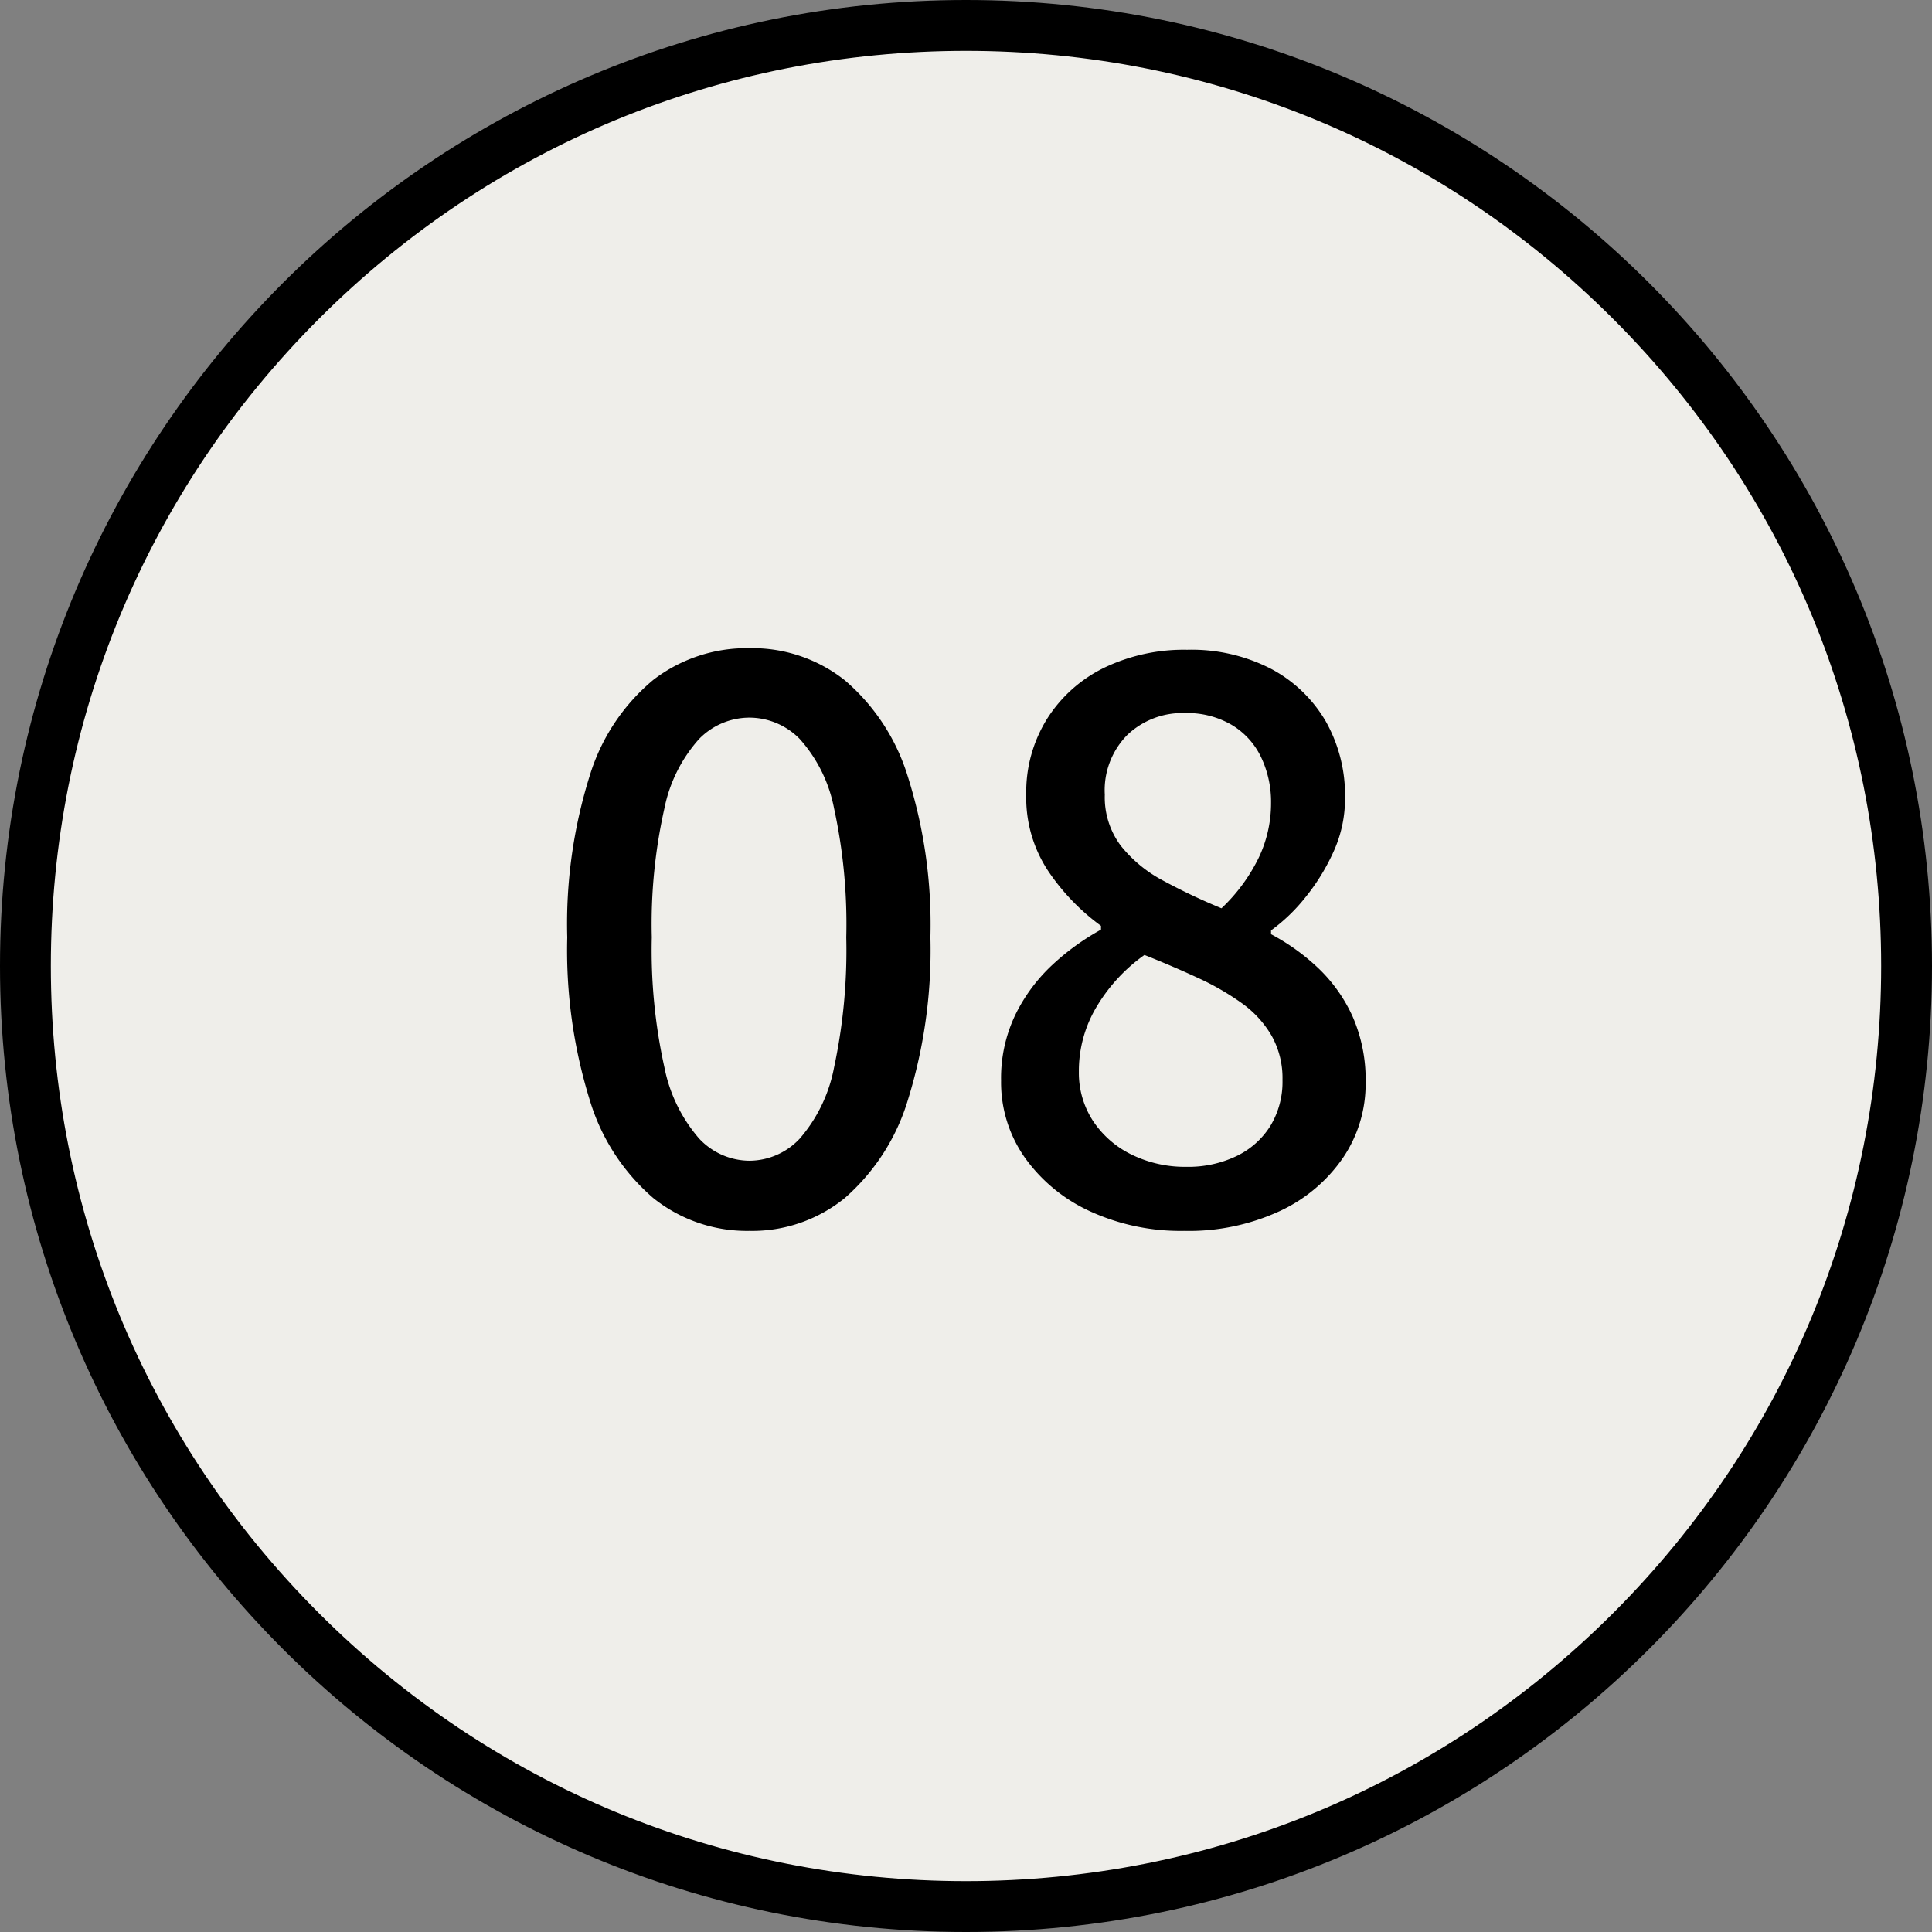
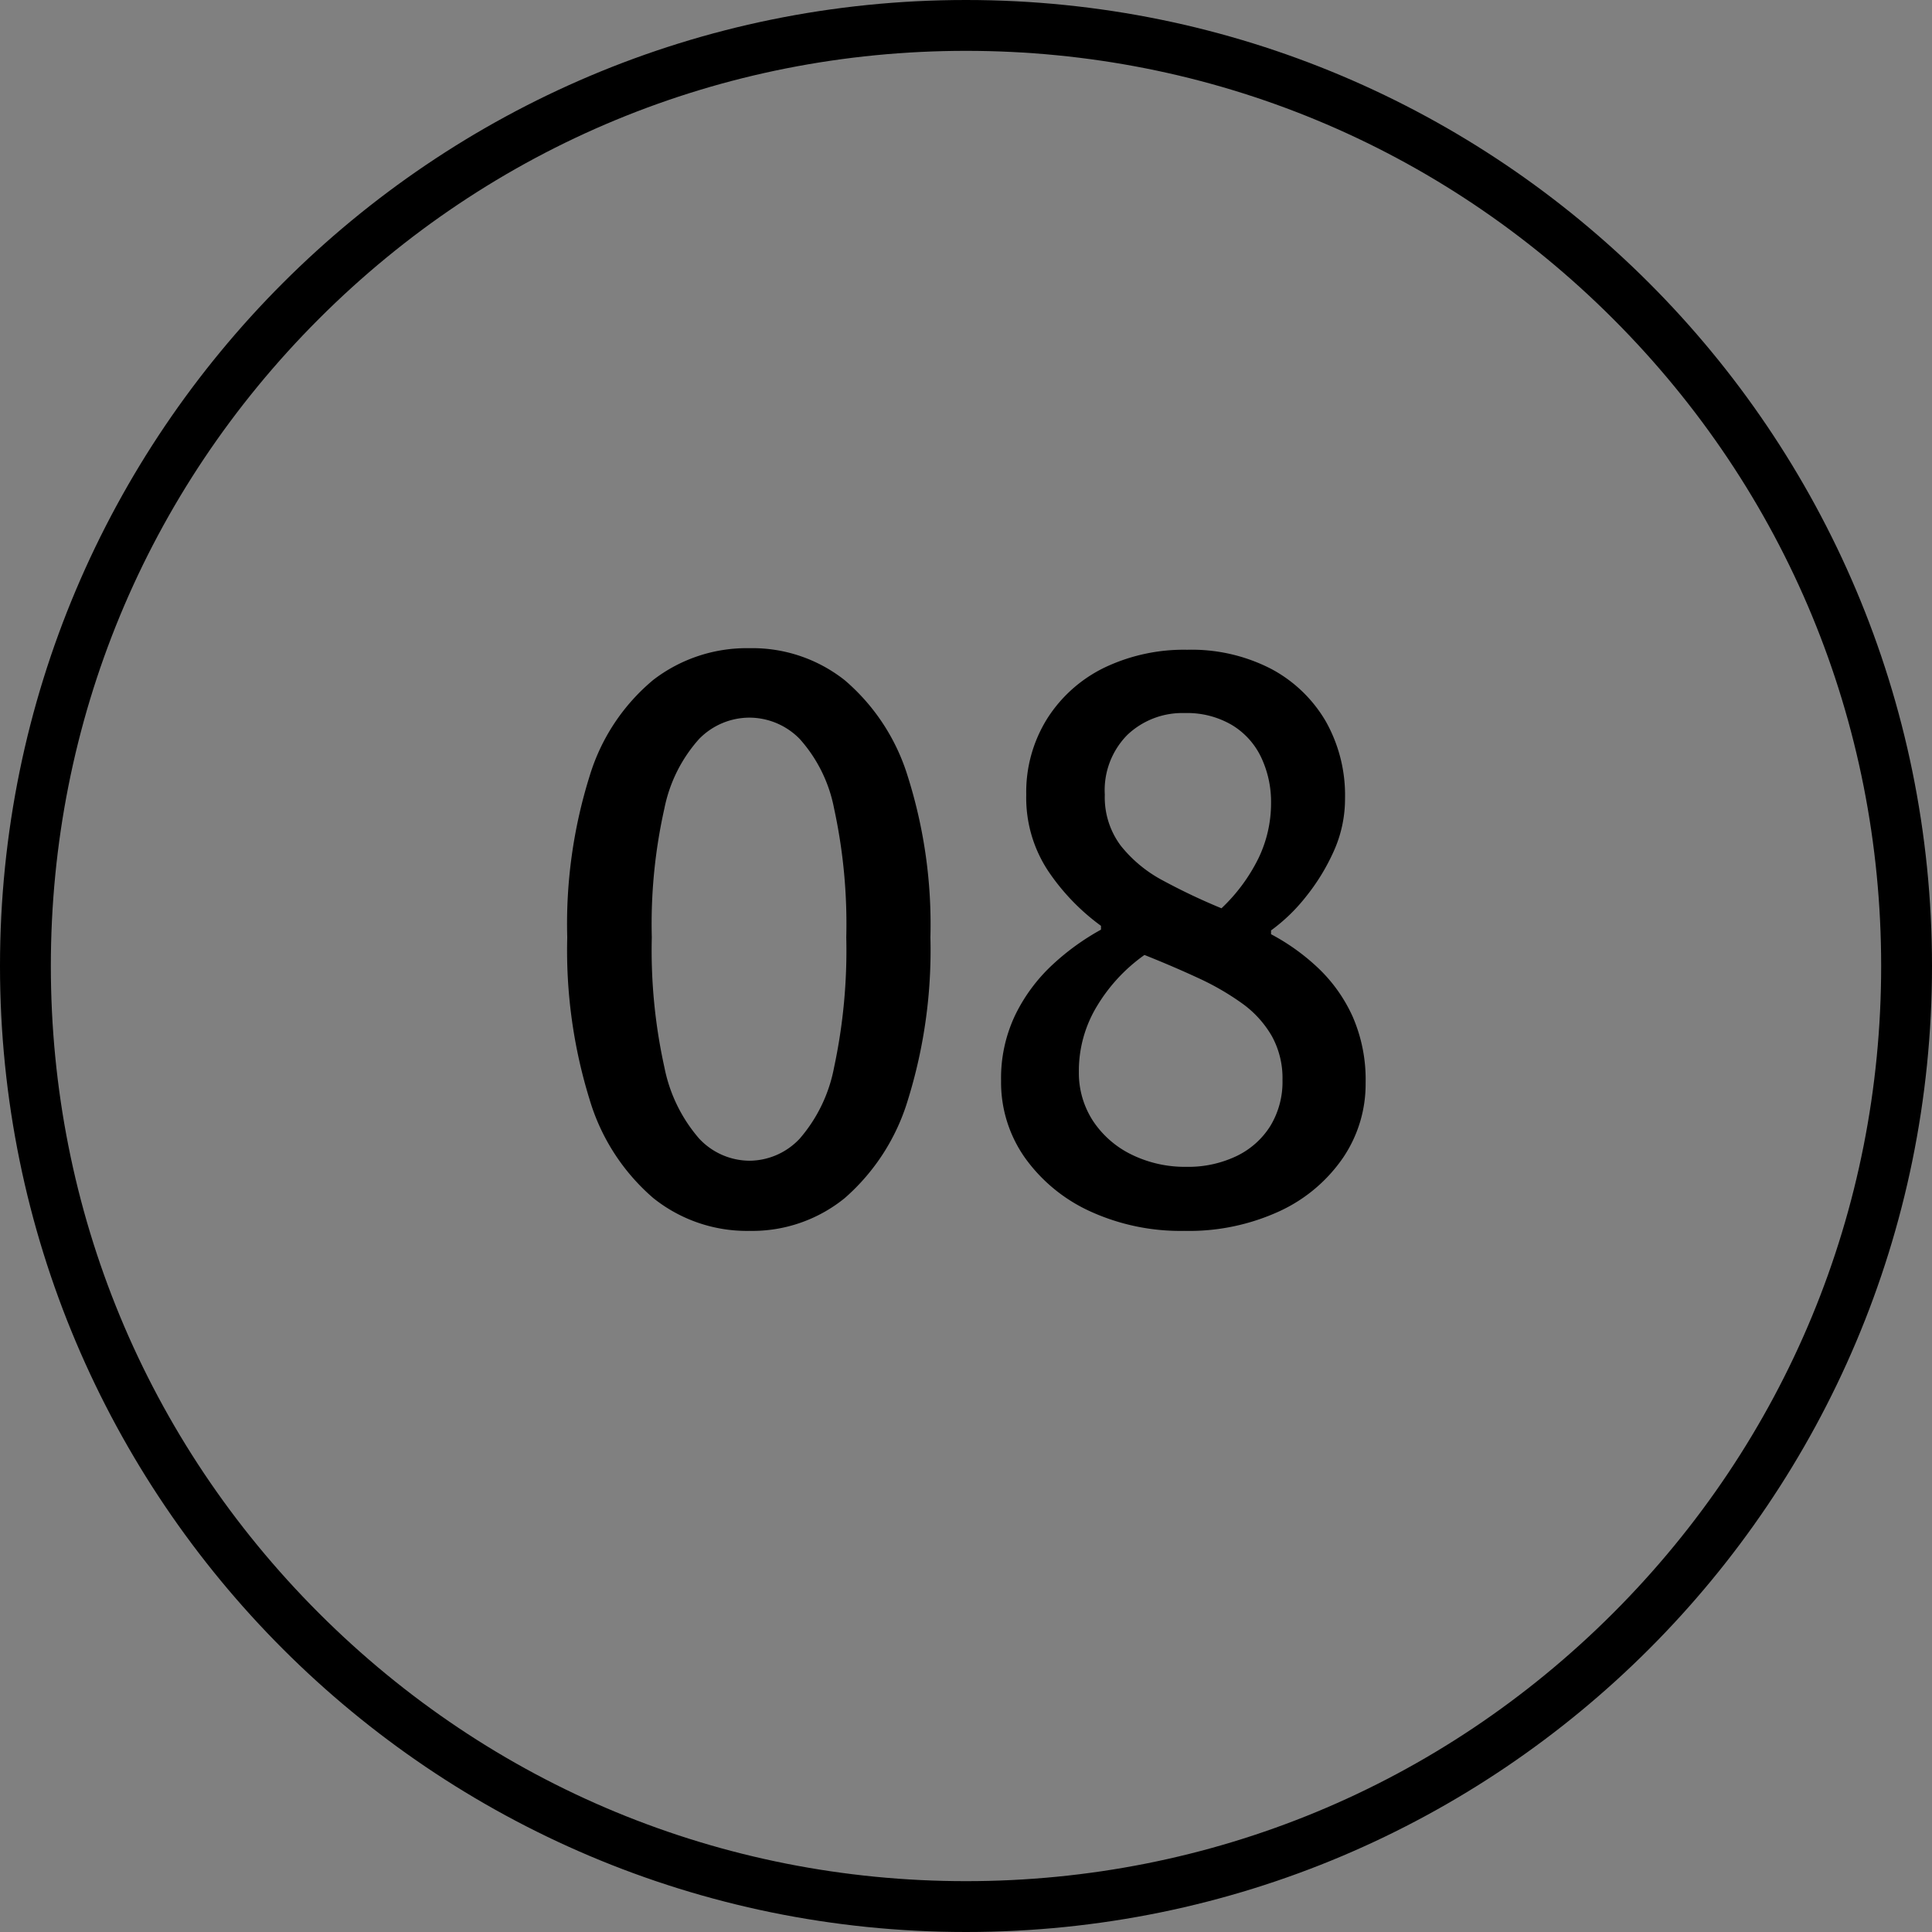
<svg xmlns="http://www.w3.org/2000/svg" width="38" height="38" viewBox="0 0 38 38">
  <rect x="0" y="0" width="38" height="38" fill="#808080" stroke="none" />
  <g id="num08" transform="translate(-4893 -2955)">
    <g id="パス_9972" data-name="パス 9972" transform="translate(4893 2955)" fill="#efeeea">
-       <path d="M 19 37.5 C 16.502 37.5 14.08 37.011 11.799 36.046 C 9.596 35.115 7.618 33.781 5.919 32.081 C 4.219 30.382 2.885 28.404 1.954 26.201 C 0.989 23.92 0.5 21.498 0.5 19 C 0.5 16.502 0.989 14.08 1.954 11.799 C 2.885 9.596 4.219 7.618 5.919 5.919 C 7.618 4.219 9.596 2.885 11.799 1.954 C 14.08 0.989 16.502 0.5 19 0.5 C 21.498 0.5 23.92 0.989 26.201 1.954 C 28.404 2.885 30.382 4.219 32.081 5.919 C 33.781 7.618 35.115 9.596 36.046 11.799 C 37.011 14.08 37.5 16.502 37.5 19 C 37.5 21.498 37.011 23.92 36.046 26.201 C 35.115 28.404 33.781 30.382 32.081 32.081 C 30.382 33.781 28.404 35.115 26.201 36.046 C 23.92 37.011 21.498 37.5 19 37.5 Z" stroke="none" />
      <path d="M 19 1 C 14.192 1 9.672 2.872 6.272 6.272 C 2.872 9.672 1 14.192 1 19 C 1 23.808 2.872 28.328 6.272 31.728 C 9.672 35.128 14.192 37 19 37 C 23.808 37 28.328 35.128 31.728 31.728 C 35.128 28.328 37 23.808 37 19 C 37 14.192 35.128 9.672 31.728 6.272 C 28.328 2.872 23.808 1 19 1 M 19 0 C 29.493 0 38 8.507 38 19 C 38 29.493 29.493 38 19 38 C 8.507 38 0 29.493 0 19 C 0 8.507 8.507 0 19 0 Z" stroke="none" fill="#000" />
    </g>
    <path id="パス_9976" data-name="パス 9976" d="M-4.26.21A2.945,2.945,0,0,1-6.15-.435,4.092,4.092,0,0,1-7.4-2.363a9.932,9.932,0,0,1-.443-3.2A9.723,9.723,0,0,1-7.4-8.745,3.941,3.941,0,0,1-6.15-10.628a3.014,3.014,0,0,1,1.89-.623,2.929,2.929,0,0,1,1.875.63A4.046,4.046,0,0,1-1.148-8.738,9.654,9.654,0,0,1-.7-5.565a9.932,9.932,0,0,1-.443,3.2A4.15,4.15,0,0,1-2.385-.435,2.885,2.885,0,0,1-4.26.21Zm0-1.38a1.364,1.364,0,0,0,.99-.435,2.983,2.983,0,0,0,.675-1.4,10.992,10.992,0,0,0,.24-2.558A10.7,10.7,0,0,0-2.595-8.1,2.852,2.852,0,0,0-3.27-9.465a1.387,1.387,0,0,0-.99-.42,1.387,1.387,0,0,0-.99.42A2.9,2.9,0,0,0-5.932-8.1,10.383,10.383,0,0,0-6.18-5.565a10.671,10.671,0,0,0,.248,2.558,3.032,3.032,0,0,0,.682,1.4A1.364,1.364,0,0,0-4.26-1.17ZM4.29.21A4.271,4.271,0,0,1,2.445-.173a3.215,3.215,0,0,1-1.282-1.05A2.57,2.57,0,0,1,.69-2.745,2.88,2.88,0,0,1,.975-4.05a3.352,3.352,0,0,1,.735-.983,4.8,4.8,0,0,1,.945-.682V-5.79A4.315,4.315,0,0,1,1.62-6.863,2.609,2.609,0,0,1,1.185-8.37,2.723,2.723,0,0,1,1.6-9.87a2.757,2.757,0,0,1,1.125-1A3.623,3.623,0,0,1,4.35-11.22,3.408,3.408,0,0,1,6-10.845,2.721,2.721,0,0,1,7.073-9.818,2.955,2.955,0,0,1,7.455-8.3a2.508,2.508,0,0,1-.225,1.05,4.1,4.1,0,0,1-.548.892A3.469,3.469,0,0,1,6-5.7v.075a4.218,4.218,0,0,1,.93.668,3.047,3.047,0,0,1,.675.952A3.1,3.1,0,0,1,7.86-2.7a2.582,2.582,0,0,1-.443,1.47A3.077,3.077,0,0,1,6.173-.18,4.262,4.262,0,0,1,4.29.21Zm.735-6.345a3.448,3.448,0,0,0,.727-.983A2.49,2.49,0,0,0,6-8.205a2.048,2.048,0,0,0-.195-.9,1.484,1.484,0,0,0-.578-.637A1.743,1.743,0,0,0,4.3-9.975a1.569,1.569,0,0,0-1.125.428A1.546,1.546,0,0,0,2.73-8.37a1.587,1.587,0,0,0,.315,1.005,2.638,2.638,0,0,0,.84.69A12.12,12.12,0,0,0,5.025-6.135ZM4.335-1.05a2.2,2.2,0,0,0,.983-.21,1.6,1.6,0,0,0,.667-.592,1.672,1.672,0,0,0,.24-.908,1.709,1.709,0,0,0-.21-.862,2.053,2.053,0,0,0-.578-.638,5.16,5.16,0,0,0-.862-.5q-.5-.232-1.065-.457a3.339,3.339,0,0,0-.93,1,2.452,2.452,0,0,0-.36,1.3A1.728,1.728,0,0,0,2.5-1.95a1.911,1.911,0,0,0,.758.66A2.382,2.382,0,0,0,4.335-1.05Z" transform="translate(4912 2979)" />
  </g>
</svg>